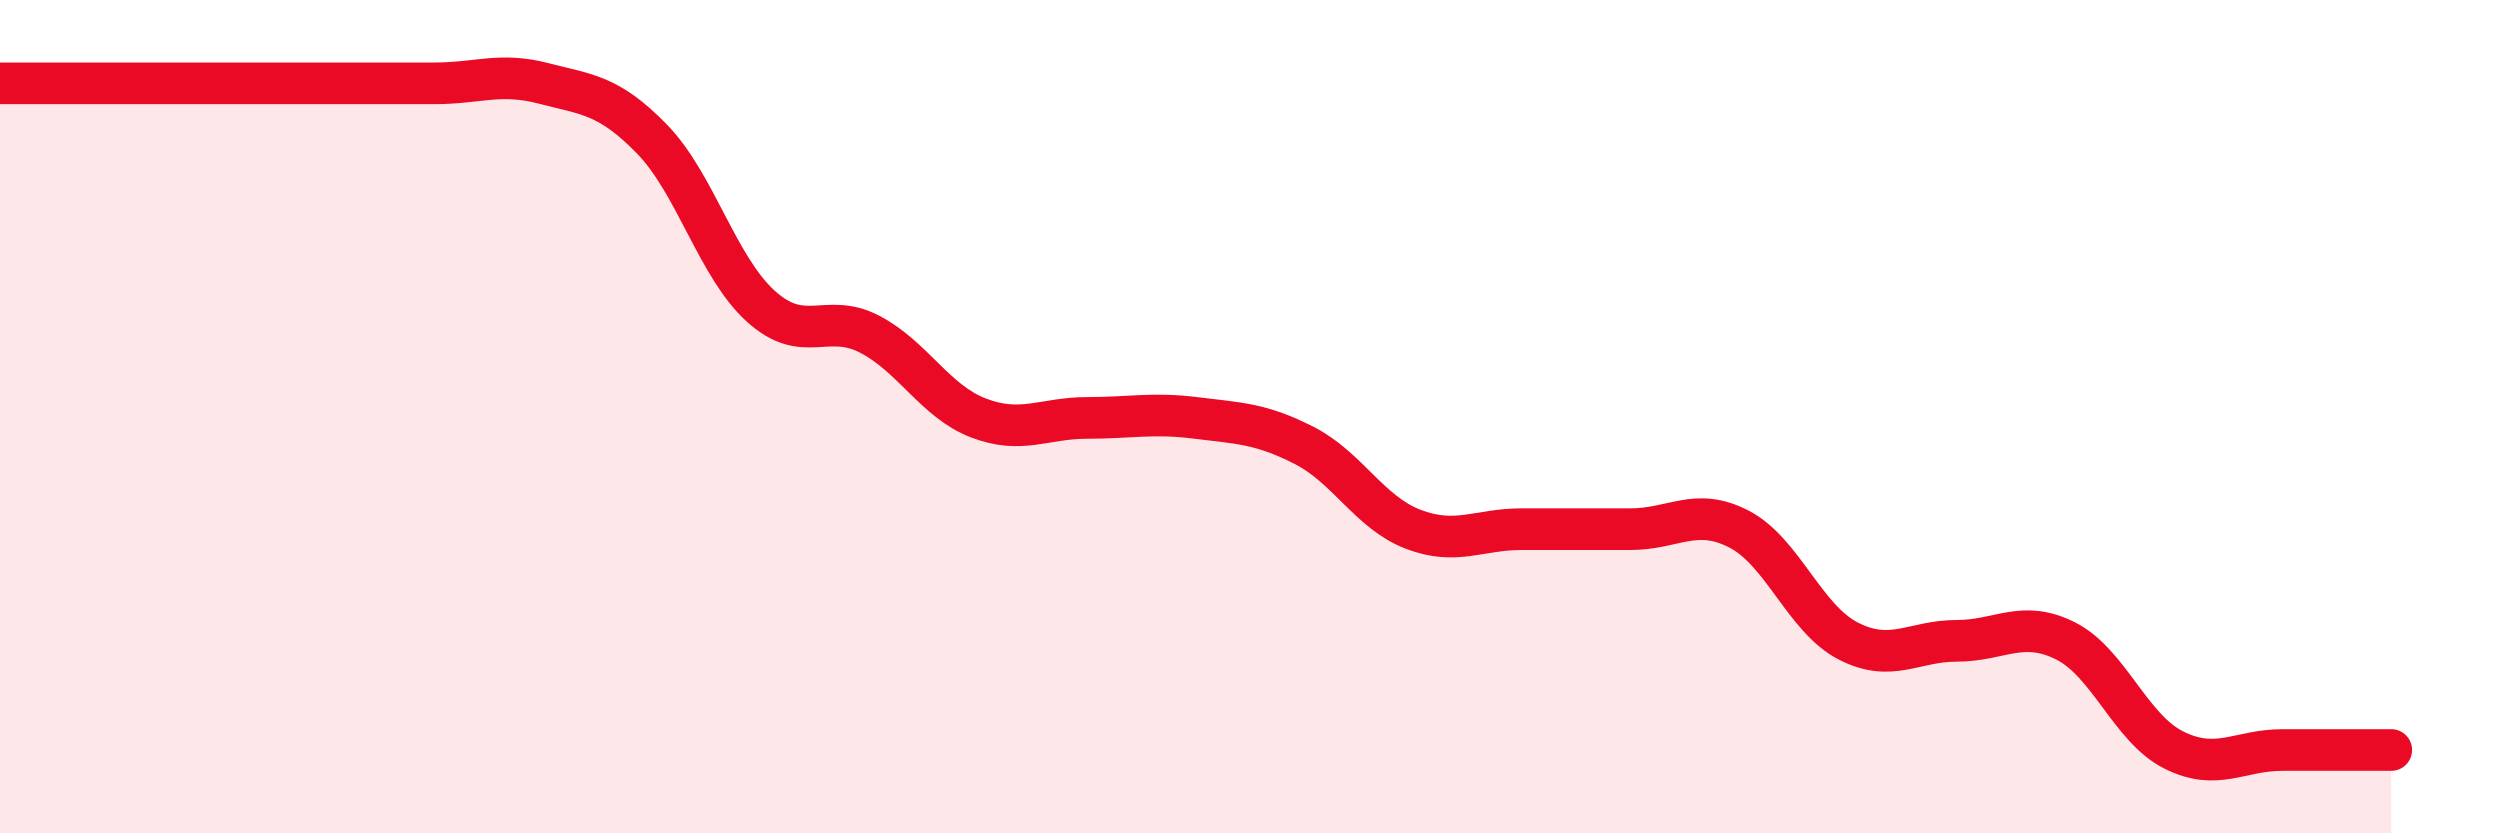
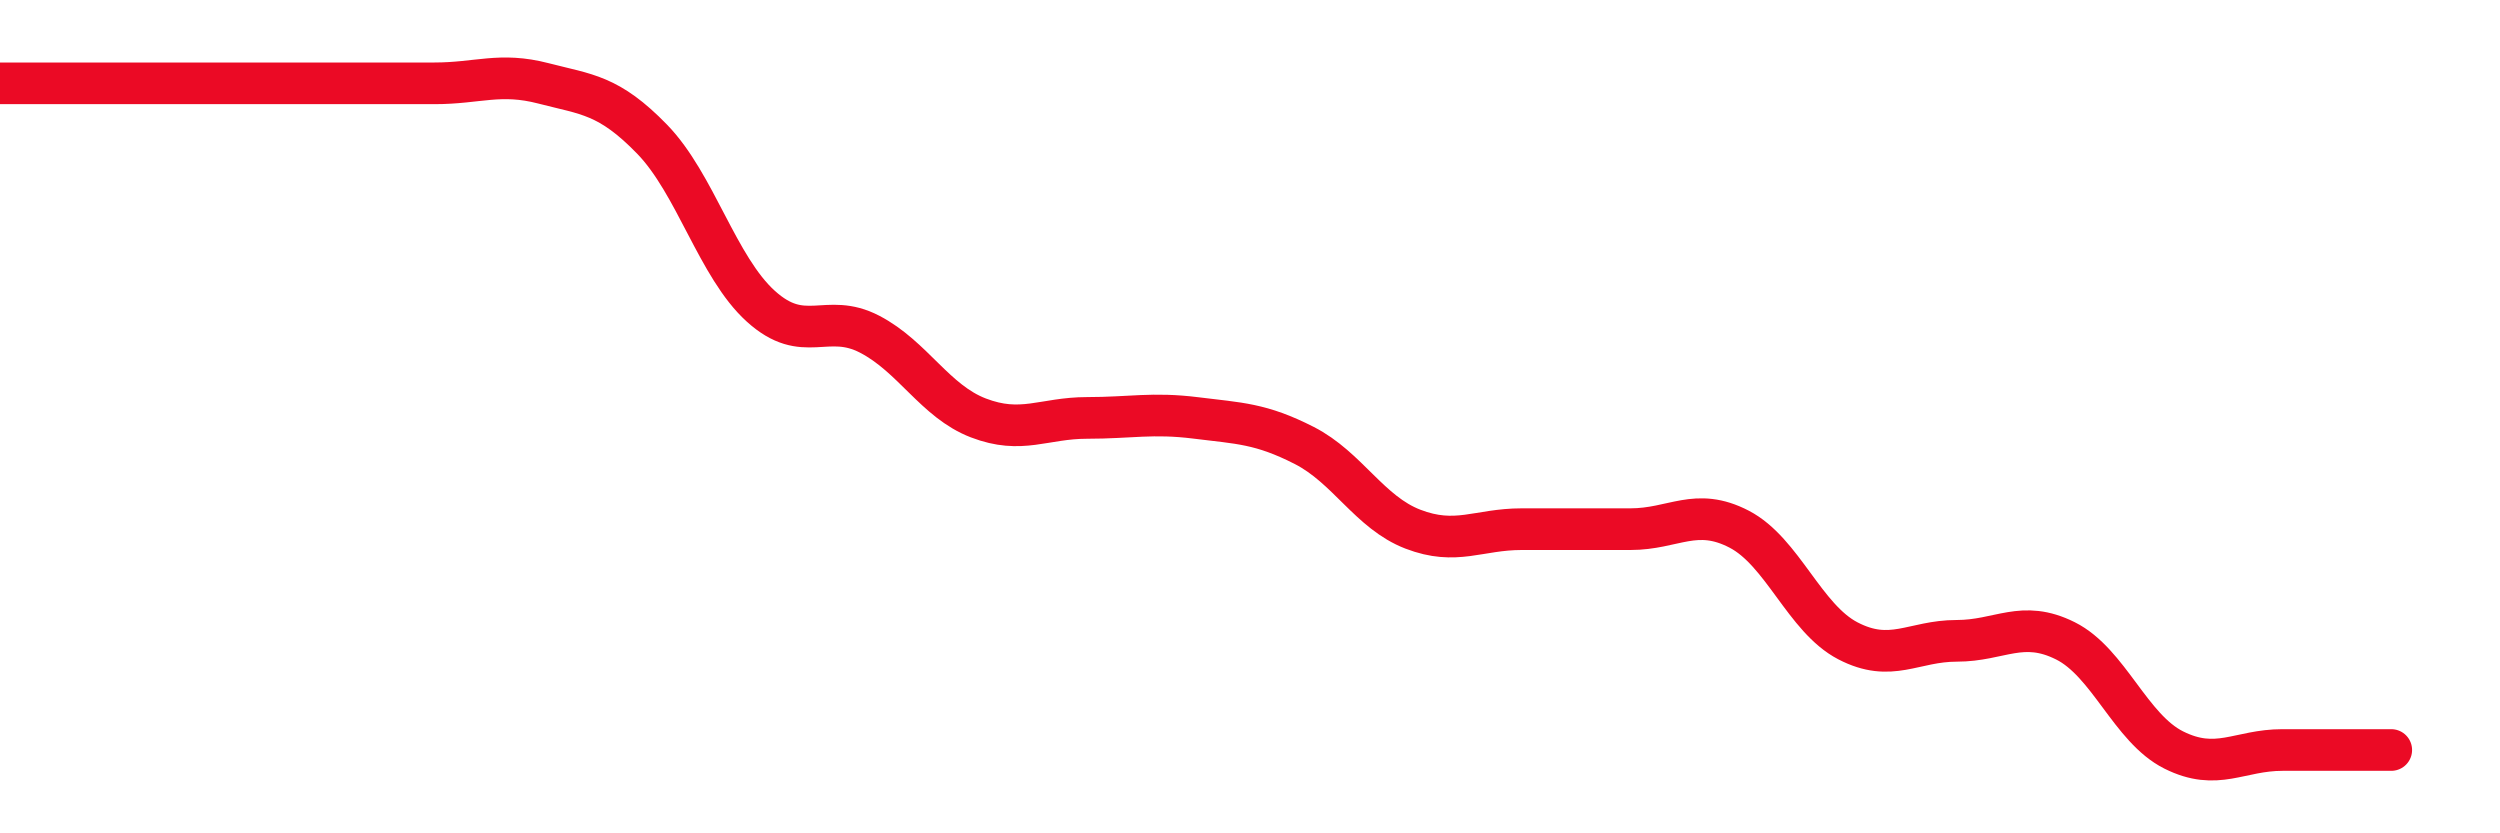
<svg xmlns="http://www.w3.org/2000/svg" width="60" height="20" viewBox="0 0 60 20">
-   <path d="M 0,2 C 0.52,2 1.57,2 2.61,2 C 3.65,2 4.18,2 5.22,2 C 6.26,2 6.79,2 7.83,2 C 8.87,2 9.39,2 10.43,2 C 11.47,2 12,1.73 13.04,2 C 14.08,2.27 14.61,2.27 15.65,3.34 C 16.69,4.41 17.22,6.41 18.26,7.35 C 19.3,8.29 19.83,7.48 20.87,8.02 C 21.91,8.56 22.44,9.63 23.48,10.03 C 24.52,10.43 25.05,10.03 26.09,10.03 C 27.13,10.03 27.66,9.9 28.7,10.03 C 29.74,10.16 30.26,10.16 31.3,10.69 C 32.34,11.22 32.87,12.3 33.91,12.7 C 34.95,13.1 35.48,12.7 36.52,12.7 C 37.56,12.7 38.09,12.7 39.13,12.7 C 40.17,12.7 40.7,12.16 41.74,12.7 C 42.78,13.24 43.31,14.84 44.35,15.38 C 45.39,15.92 45.92,15.38 46.96,15.38 C 48,15.38 48.53,14.86 49.57,15.38 C 50.61,15.9 51.13,17.48 52.17,18 C 53.21,18.52 53.74,18 54.78,18 C 55.82,18 56.87,18 57.39,18L57.39 20L0 20Z" fill="#EB0A25" opacity="0.1" stroke-linecap="round" stroke-linejoin="round" />
  <path d="M 0,2 C 0.52,2 1.57,2 2.61,2 C 3.65,2 4.18,2 5.22,2 C 6.26,2 6.79,2 7.83,2 C 8.87,2 9.39,2 10.43,2 C 11.47,2 12,1.73 13.04,2 C 14.08,2.27 14.61,2.27 15.65,3.34 C 16.69,4.41 17.22,6.41 18.26,7.35 C 19.3,8.29 19.83,7.48 20.87,8.02 C 21.91,8.56 22.44,9.63 23.48,10.03 C 24.52,10.43 25.05,10.03 26.09,10.03 C 27.13,10.03 27.66,9.9 28.7,10.03 C 29.74,10.16 30.26,10.16 31.3,10.69 C 32.34,11.22 32.87,12.3 33.91,12.7 C 34.95,13.1 35.48,12.7 36.52,12.7 C 37.56,12.7 38.09,12.7 39.13,12.7 C 40.17,12.7 40.7,12.16 41.74,12.7 C 42.78,13.24 43.31,14.84 44.35,15.38 C 45.39,15.92 45.92,15.38 46.96,15.38 C 48,15.38 48.53,14.86 49.57,15.38 C 50.61,15.9 51.13,17.48 52.17,18 C 53.21,18.52 53.74,18 54.78,18 C 55.82,18 56.87,18 57.39,18" stroke="#EB0A25" stroke-width="1" fill="none" stroke-linecap="round" stroke-linejoin="round" />
</svg>